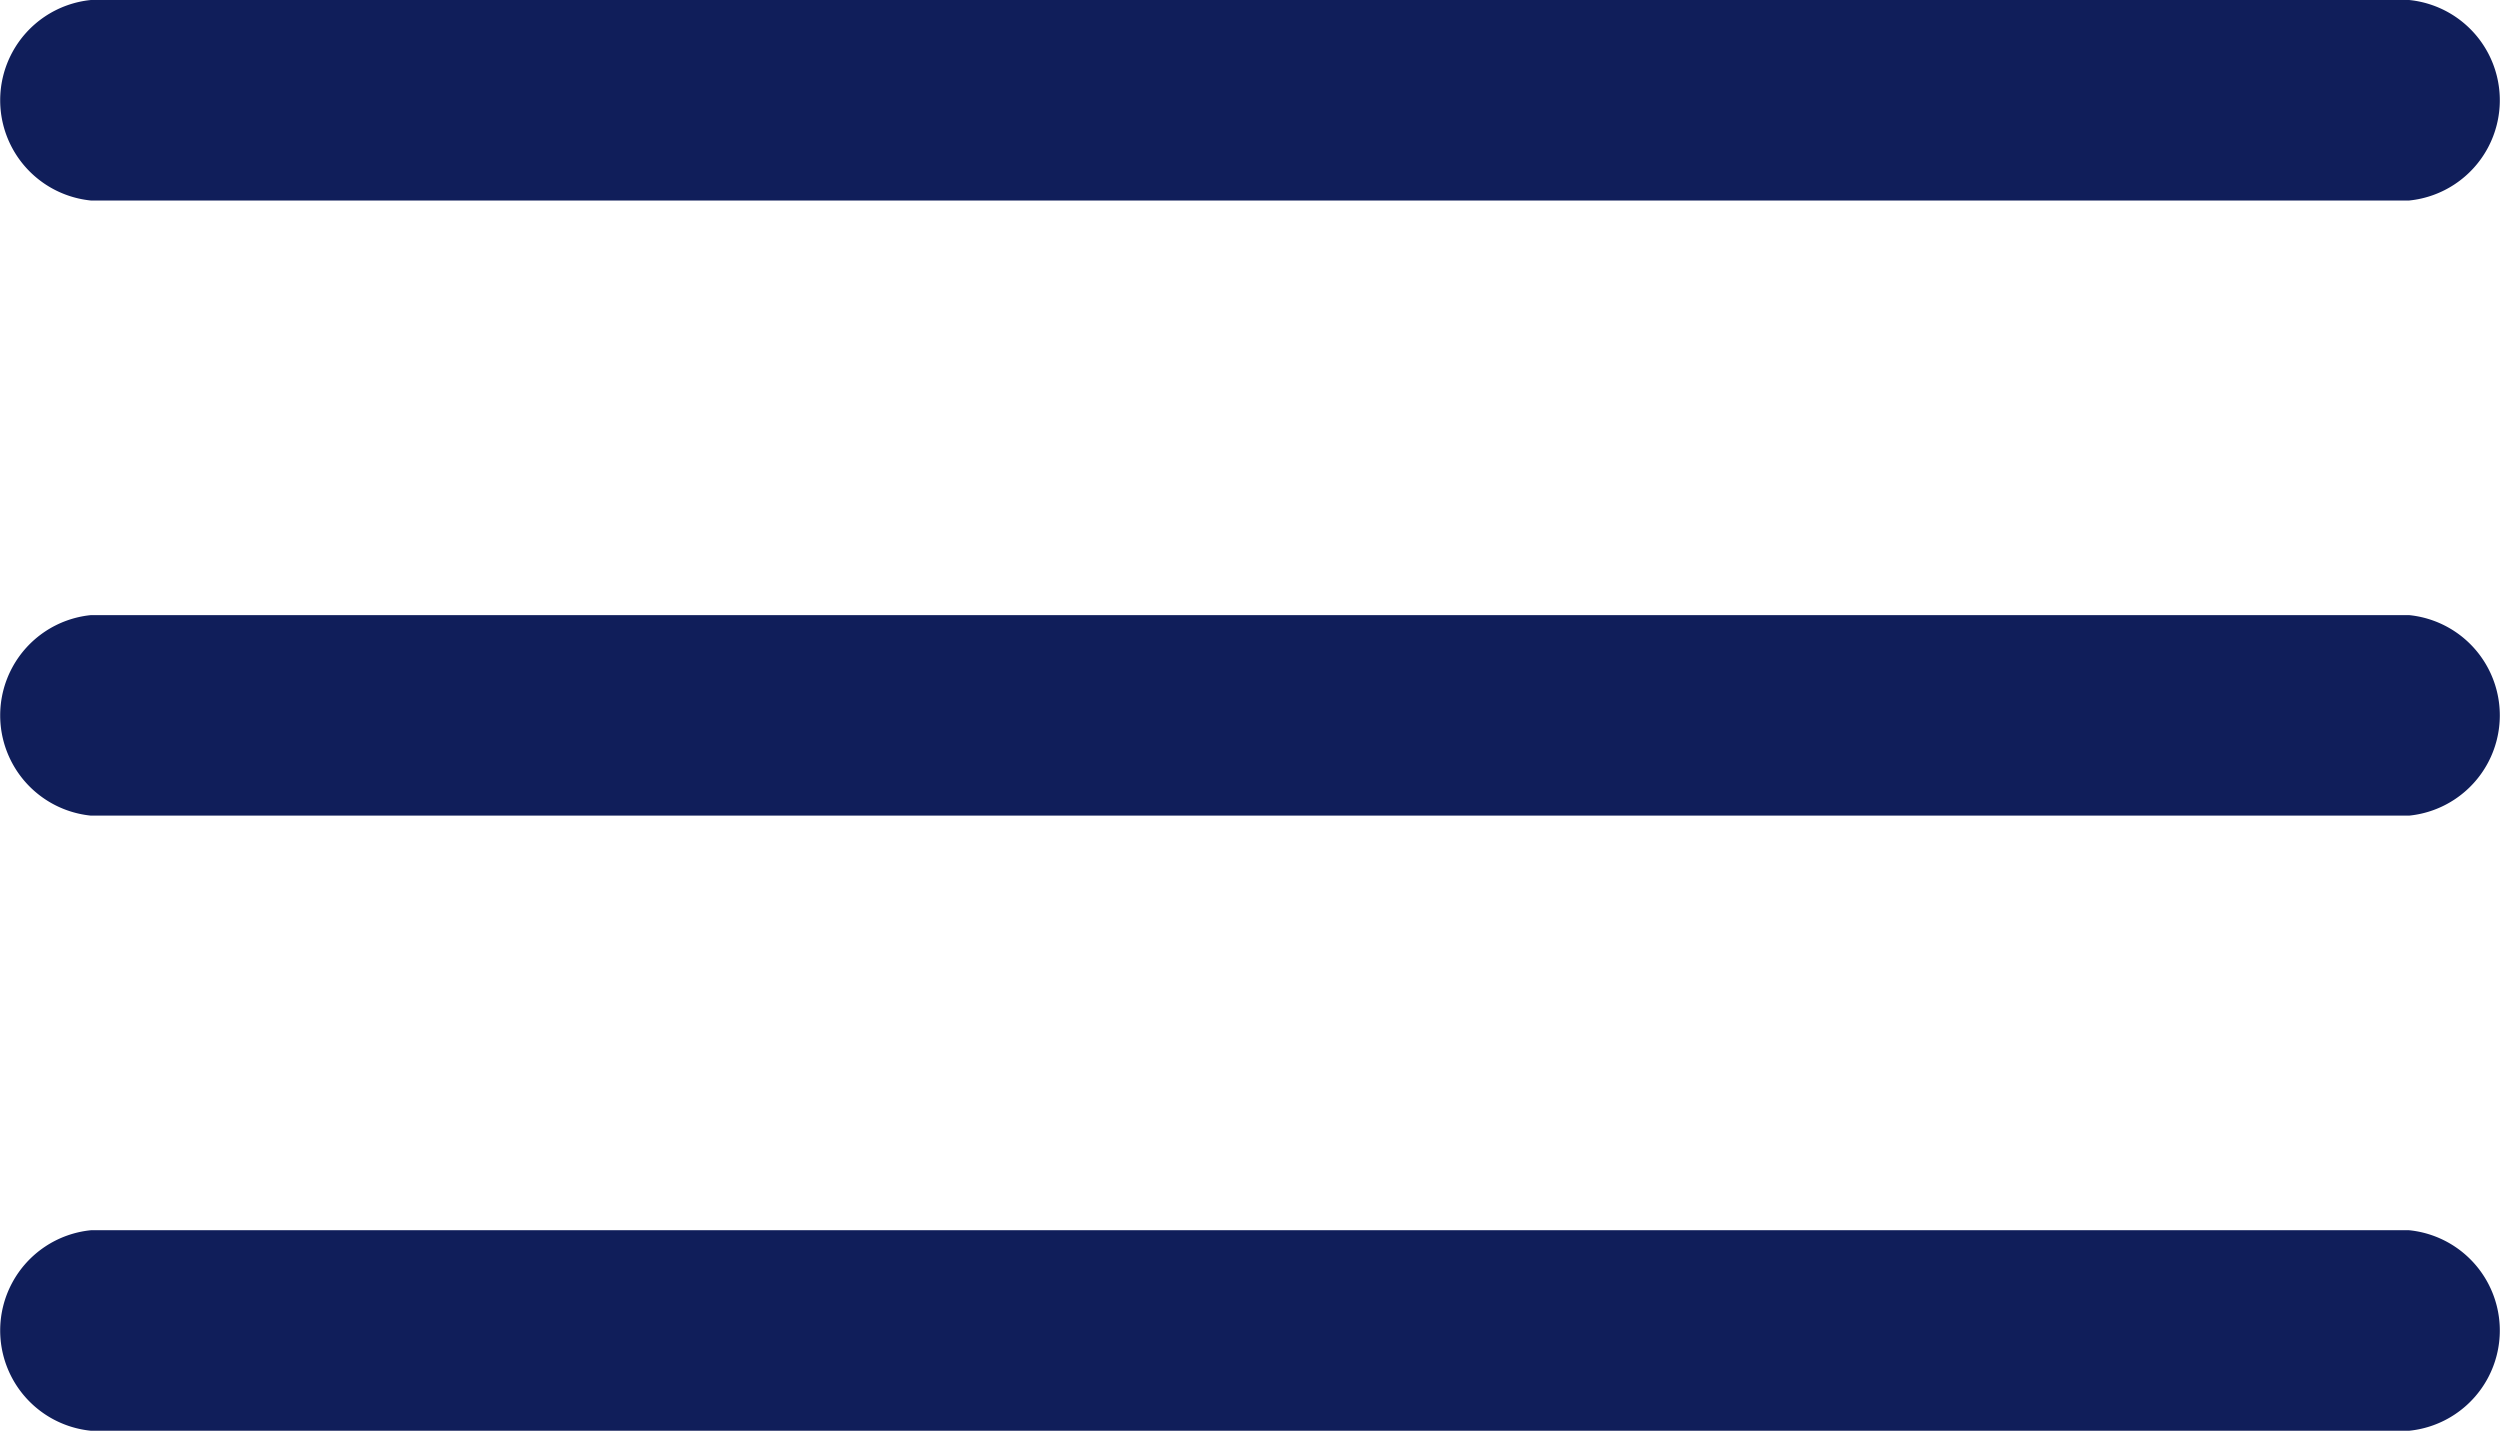
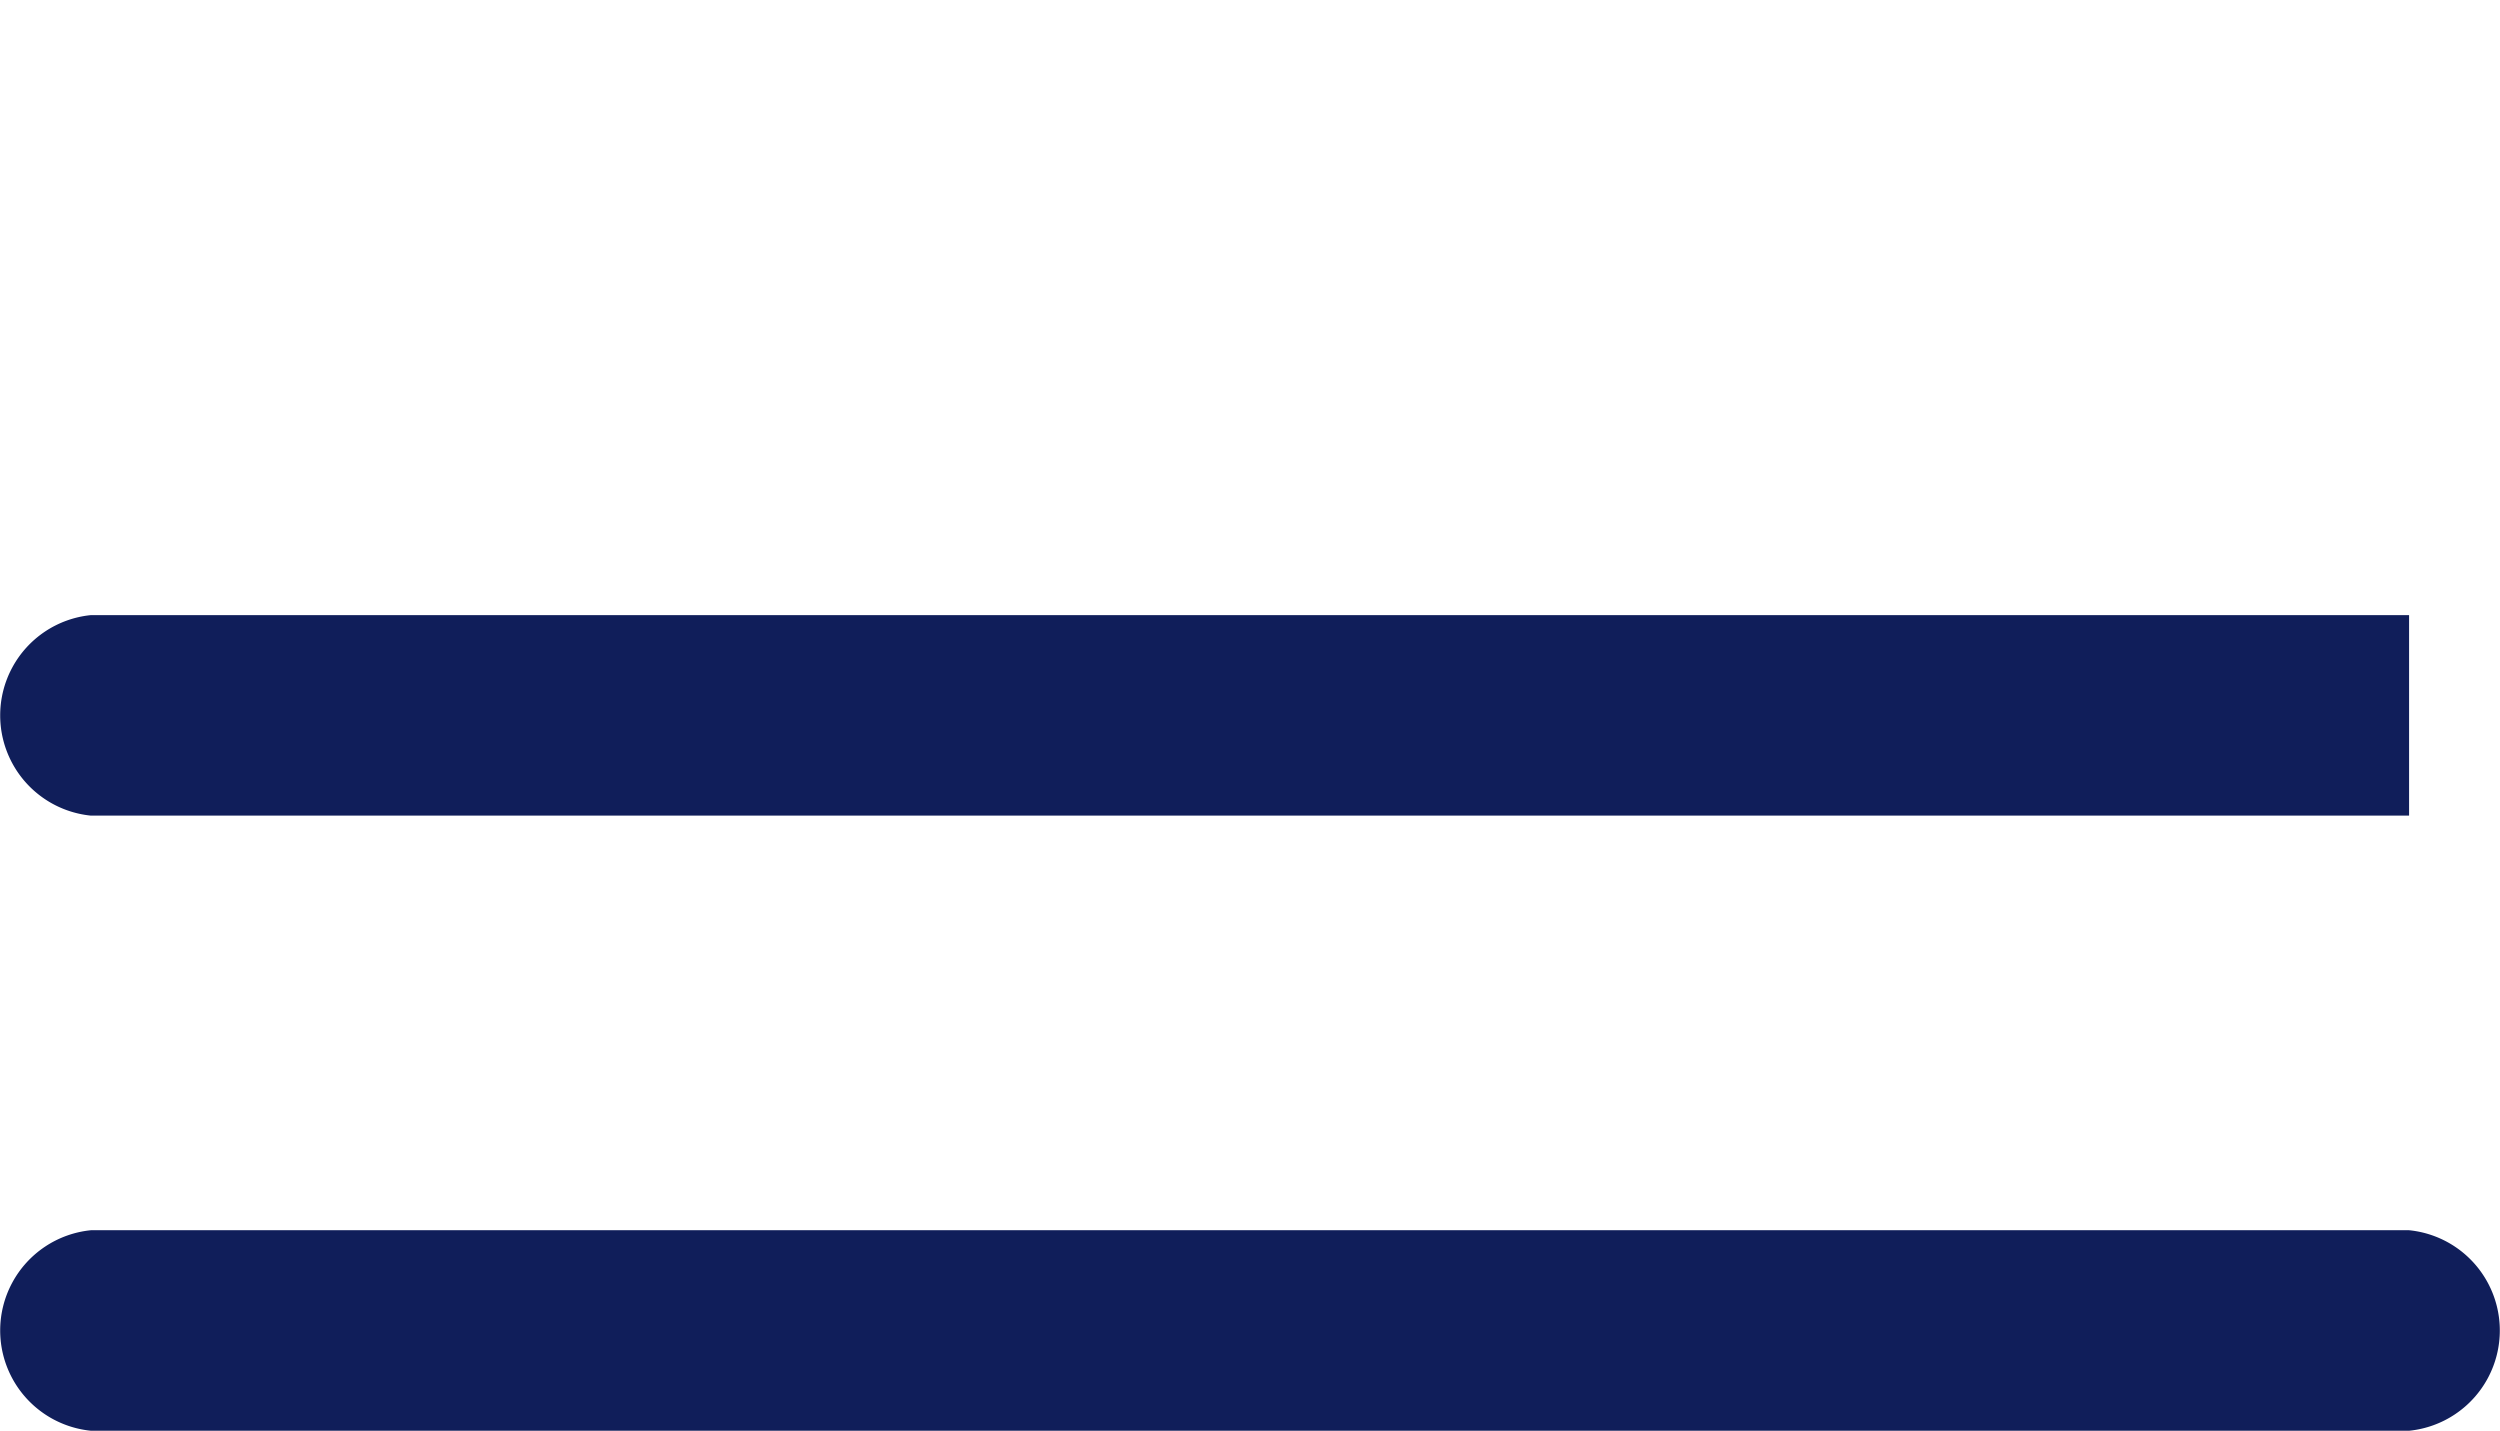
<svg xmlns="http://www.w3.org/2000/svg" width="44.959" height="25.73" viewBox="0 0 44.959 25.73">
  <g id="Group_126" data-name="Group 126" transform="translate(-833.692 -102.152)">
    <g id="Group_123" data-name="Group 123" transform="translate(833.692 102.152)">
-       <path id="Path_249" data-name="Path 249" d="M877.016,103.758H835.327a1.812,1.812,0,0,1,0-3.606h41.689a1.812,1.812,0,0,1,0,3.606Z" transform="translate(-833.692 -100.152)" fill="#101e5a" />
-     </g>
+       </g>
    <g id="Group_124" data-name="Group 124" transform="translate(833.692 113.214)">
-       <path id="Path_250" data-name="Path 250" d="M877.016,199.758H835.327a1.812,1.812,0,0,1,0-3.606h41.689a1.812,1.812,0,0,1,0,3.606Z" transform="translate(-833.692 -196.152)" fill="#101e5a" />
+       <path id="Path_250" data-name="Path 250" d="M877.016,199.758H835.327a1.812,1.812,0,0,1,0-3.606h41.689Z" transform="translate(-833.692 -196.152)" fill="#101e5a" />
    </g>
    <g id="Group_125" data-name="Group 125" transform="translate(833.692 124.276)">
      <path id="Path_251" data-name="Path 251" d="M877.016,295.758H835.327a1.812,1.812,0,0,1,0-3.606h41.689a1.812,1.812,0,0,1,0,3.606Z" transform="translate(-833.692 -292.152)" fill="#101e5a" />
    </g>
  </g>
</svg>